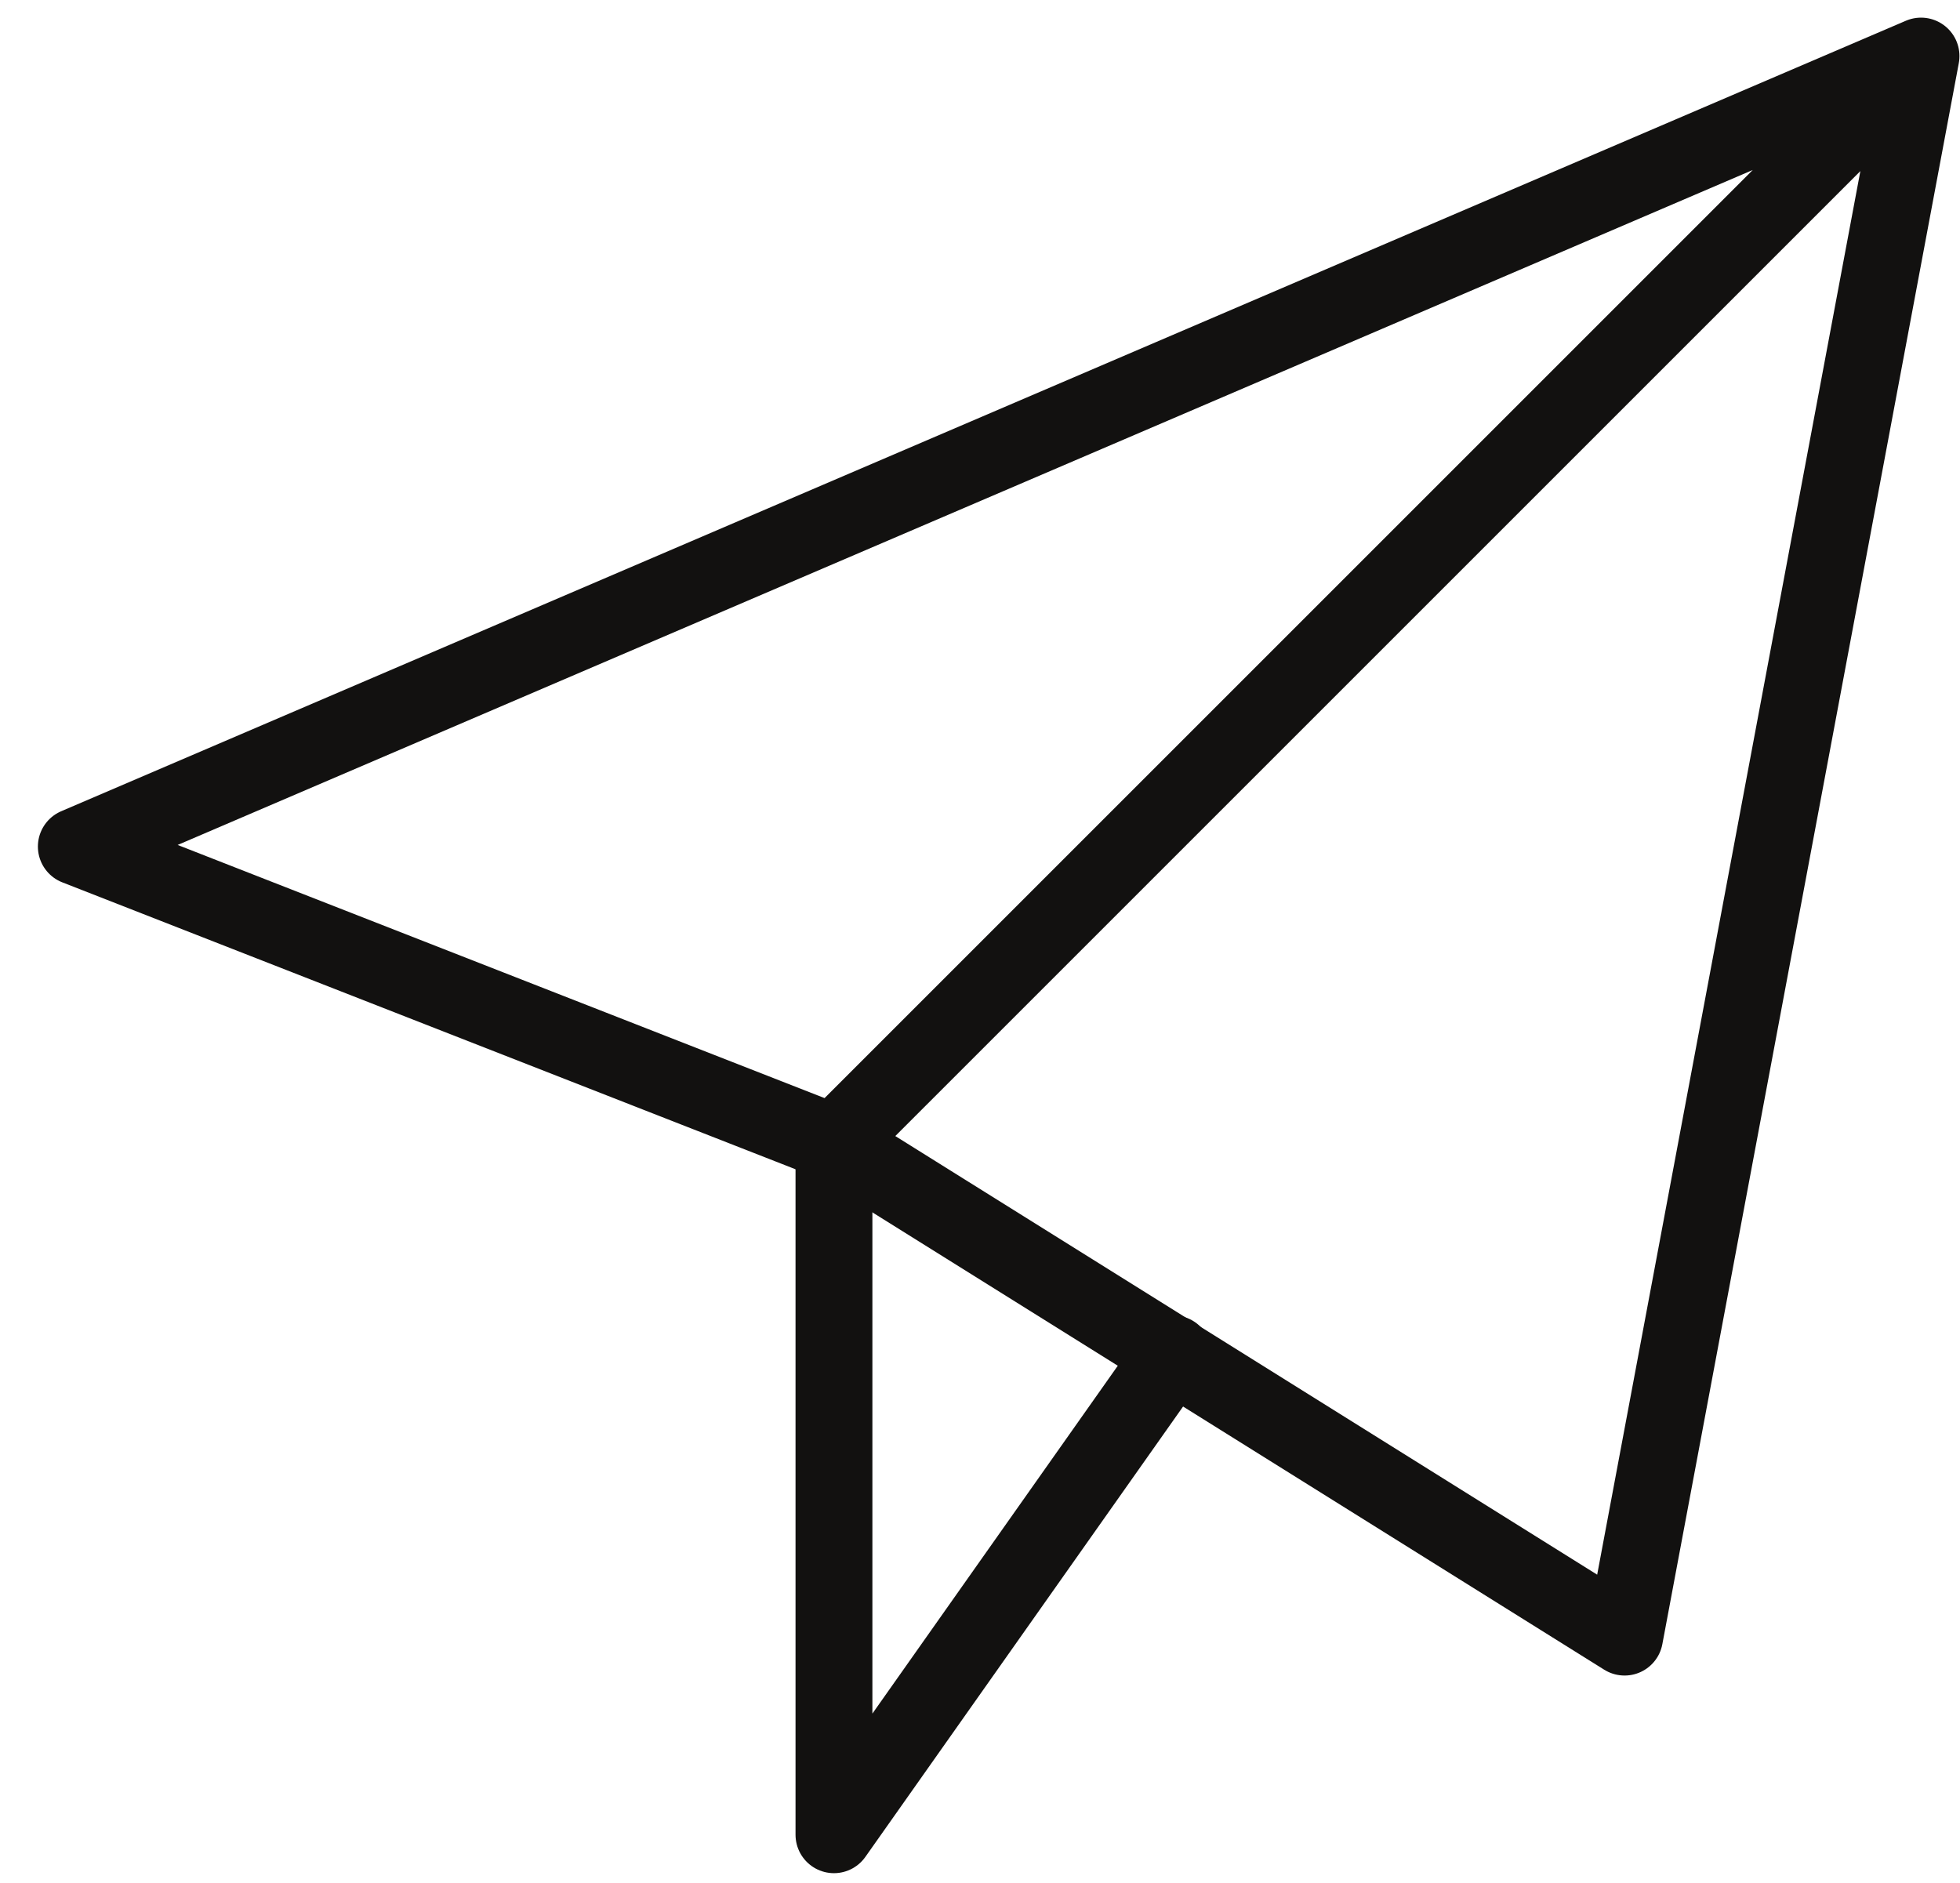
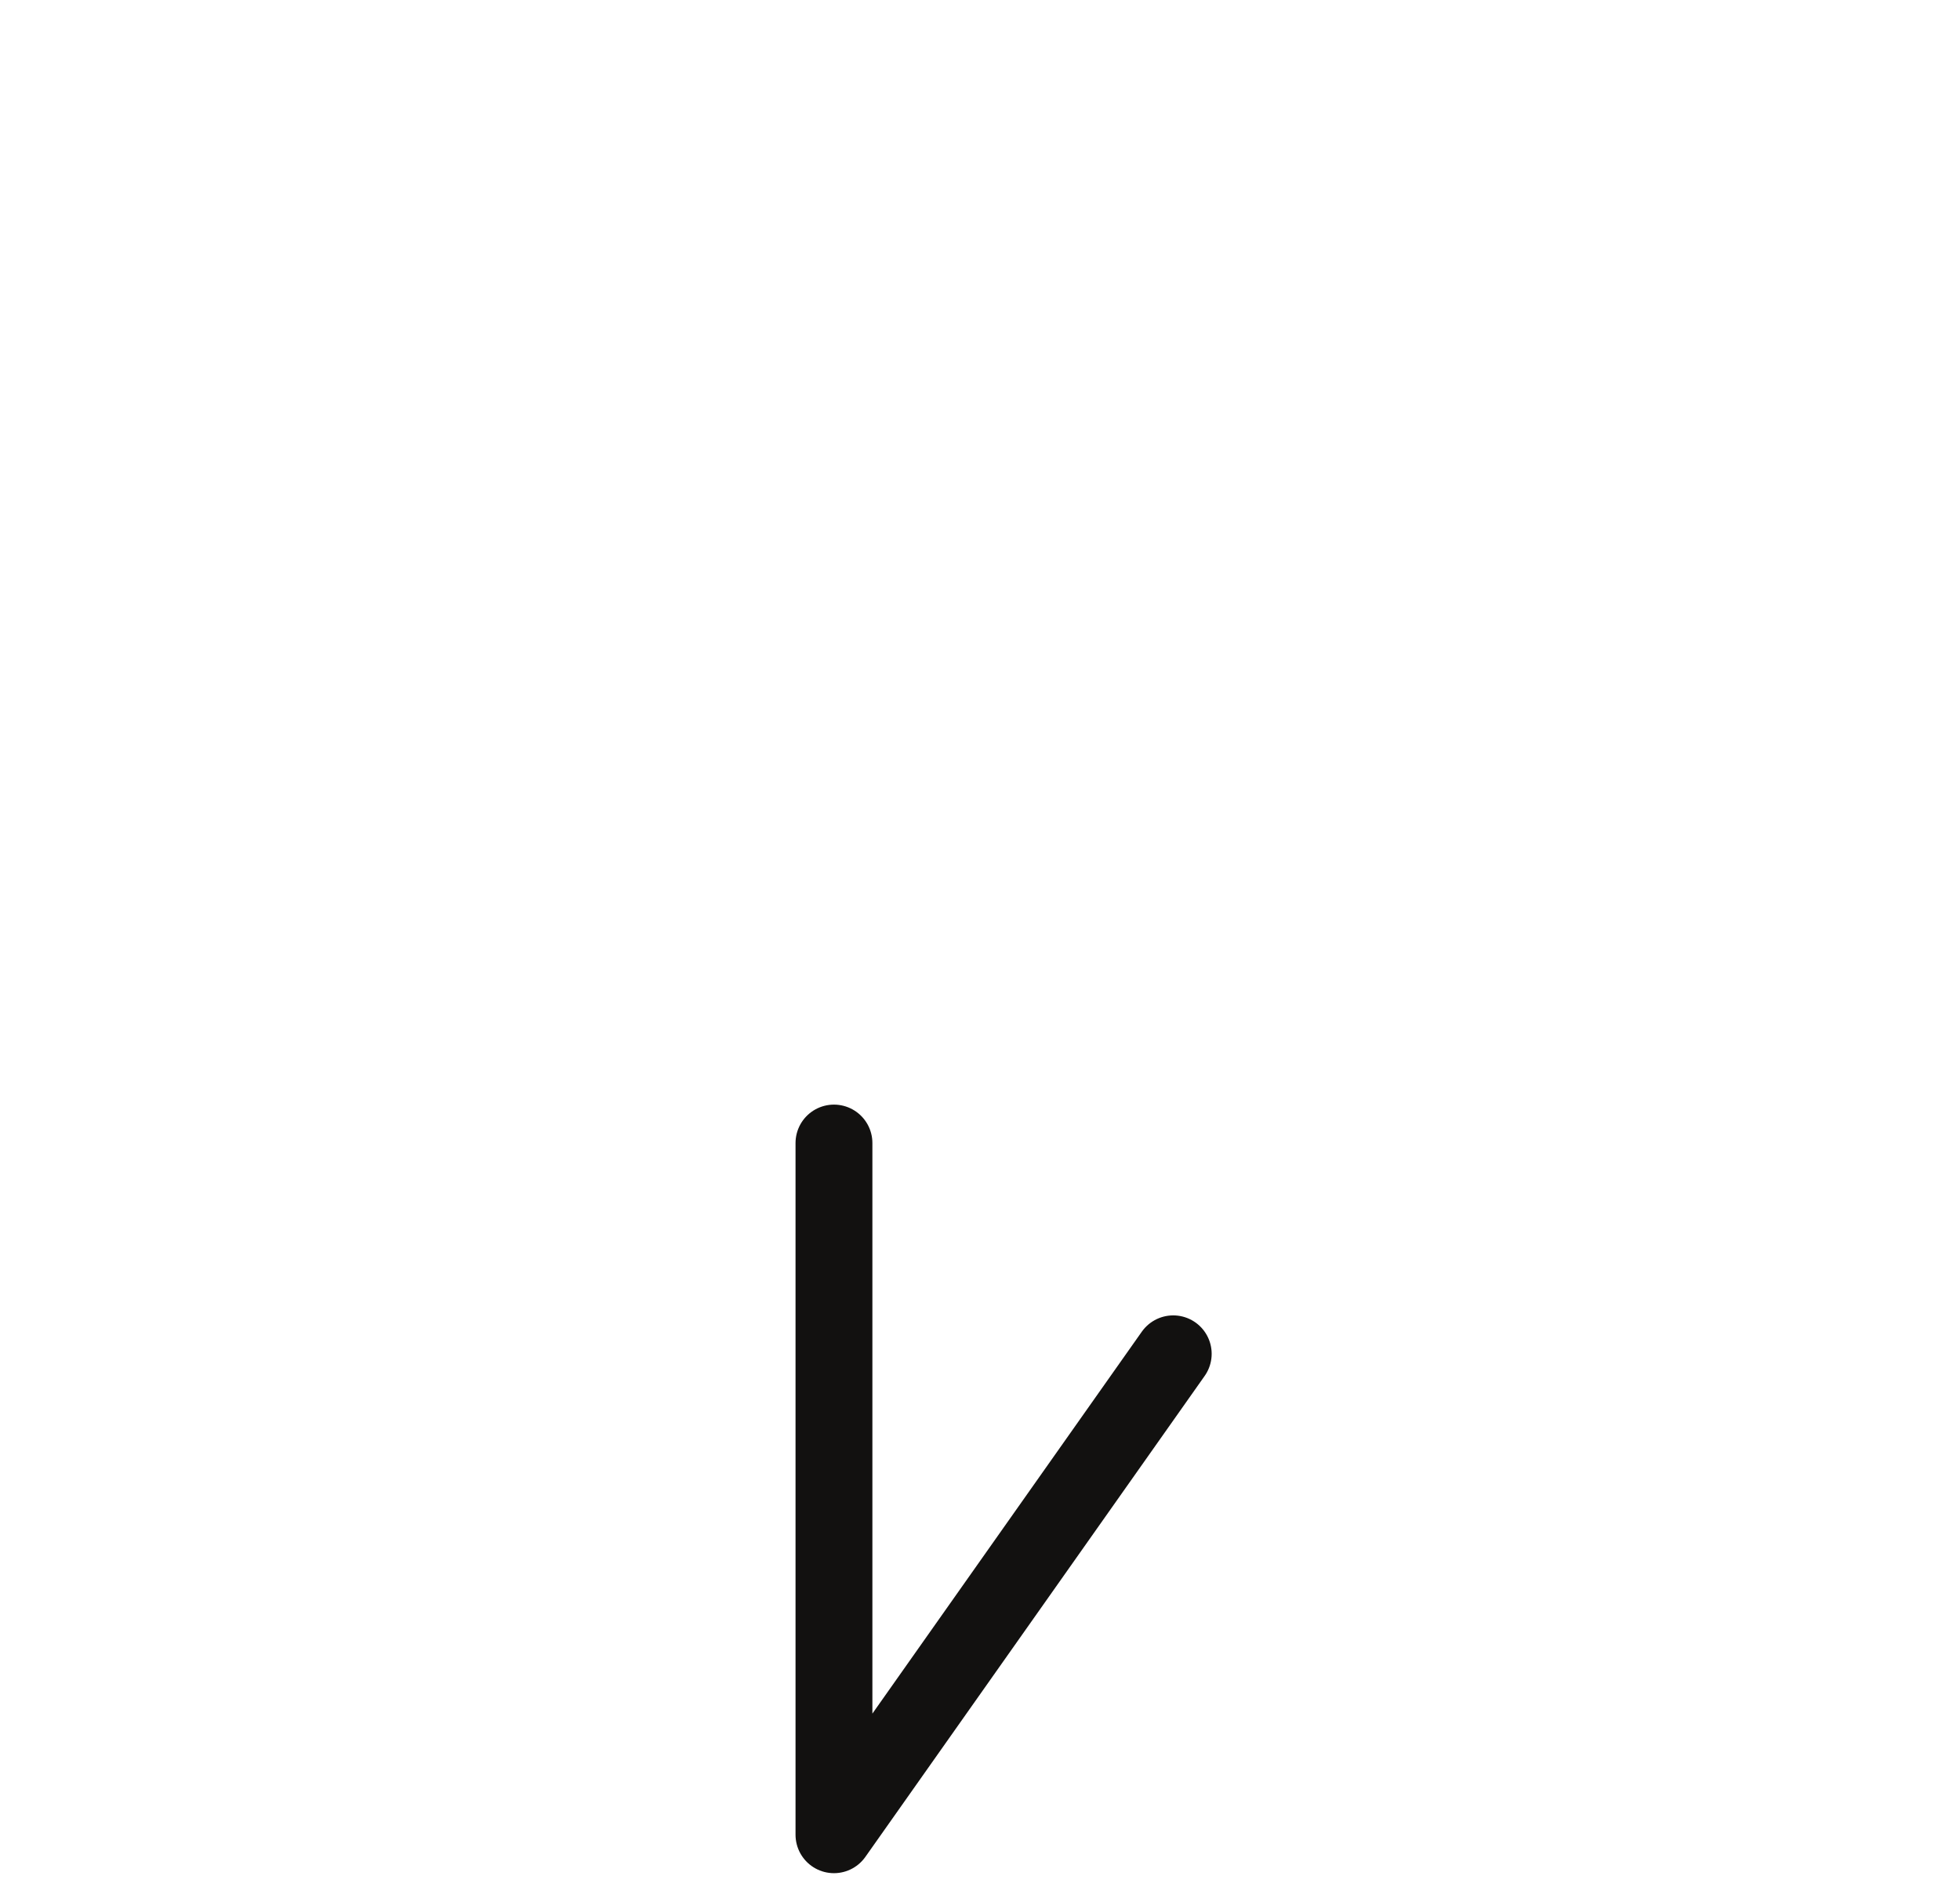
<svg xmlns="http://www.w3.org/2000/svg" width="51" height="49" viewBox="0 0 51 49" fill="none">
  <path d="M21.7 29.745V47.745L30.528 35.23" stroke="#121110" stroke-width="2" stroke-miterlimit="10" stroke-linecap="round" stroke-linejoin="round" />
-   <path d="M49.986 1.459L1.986 22.03L21.7 29.745M49.986 1.459L42.272 42.602L21.7 29.745M49.986 1.459L21.7 29.745" stroke="#121110" stroke-width="2" stroke-miterlimit="10" stroke-linecap="round" stroke-linejoin="round" />
</svg>